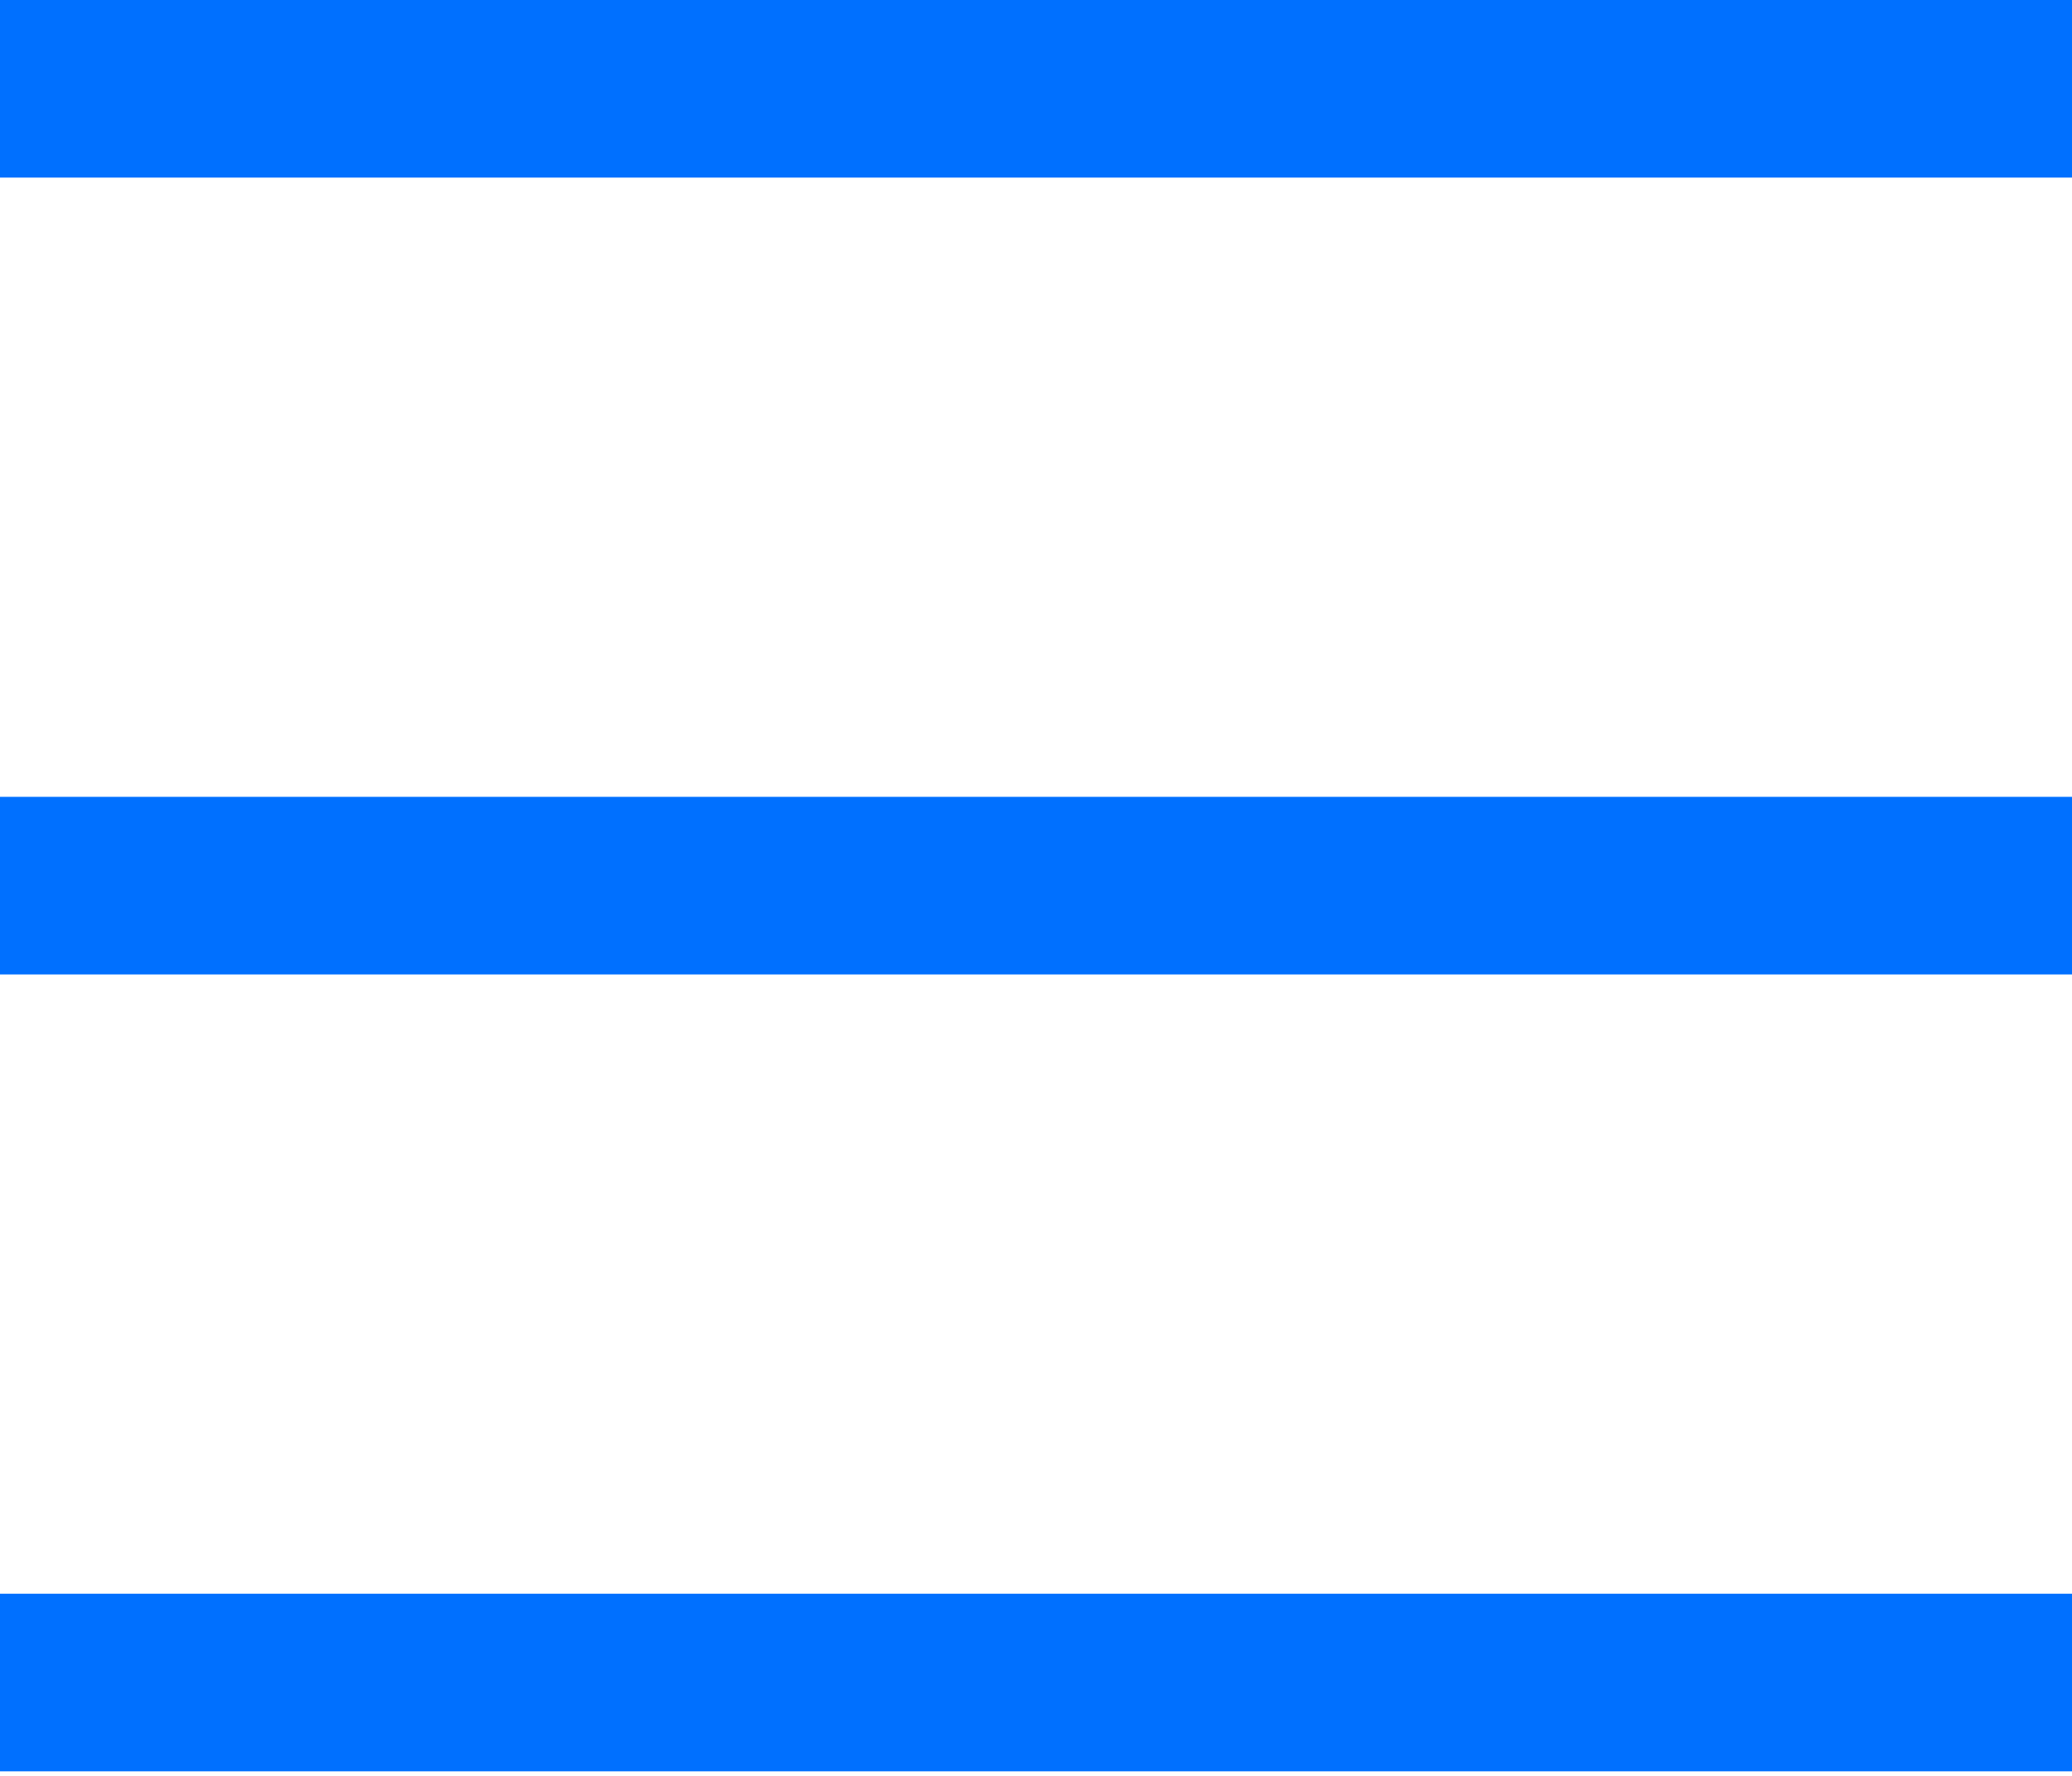
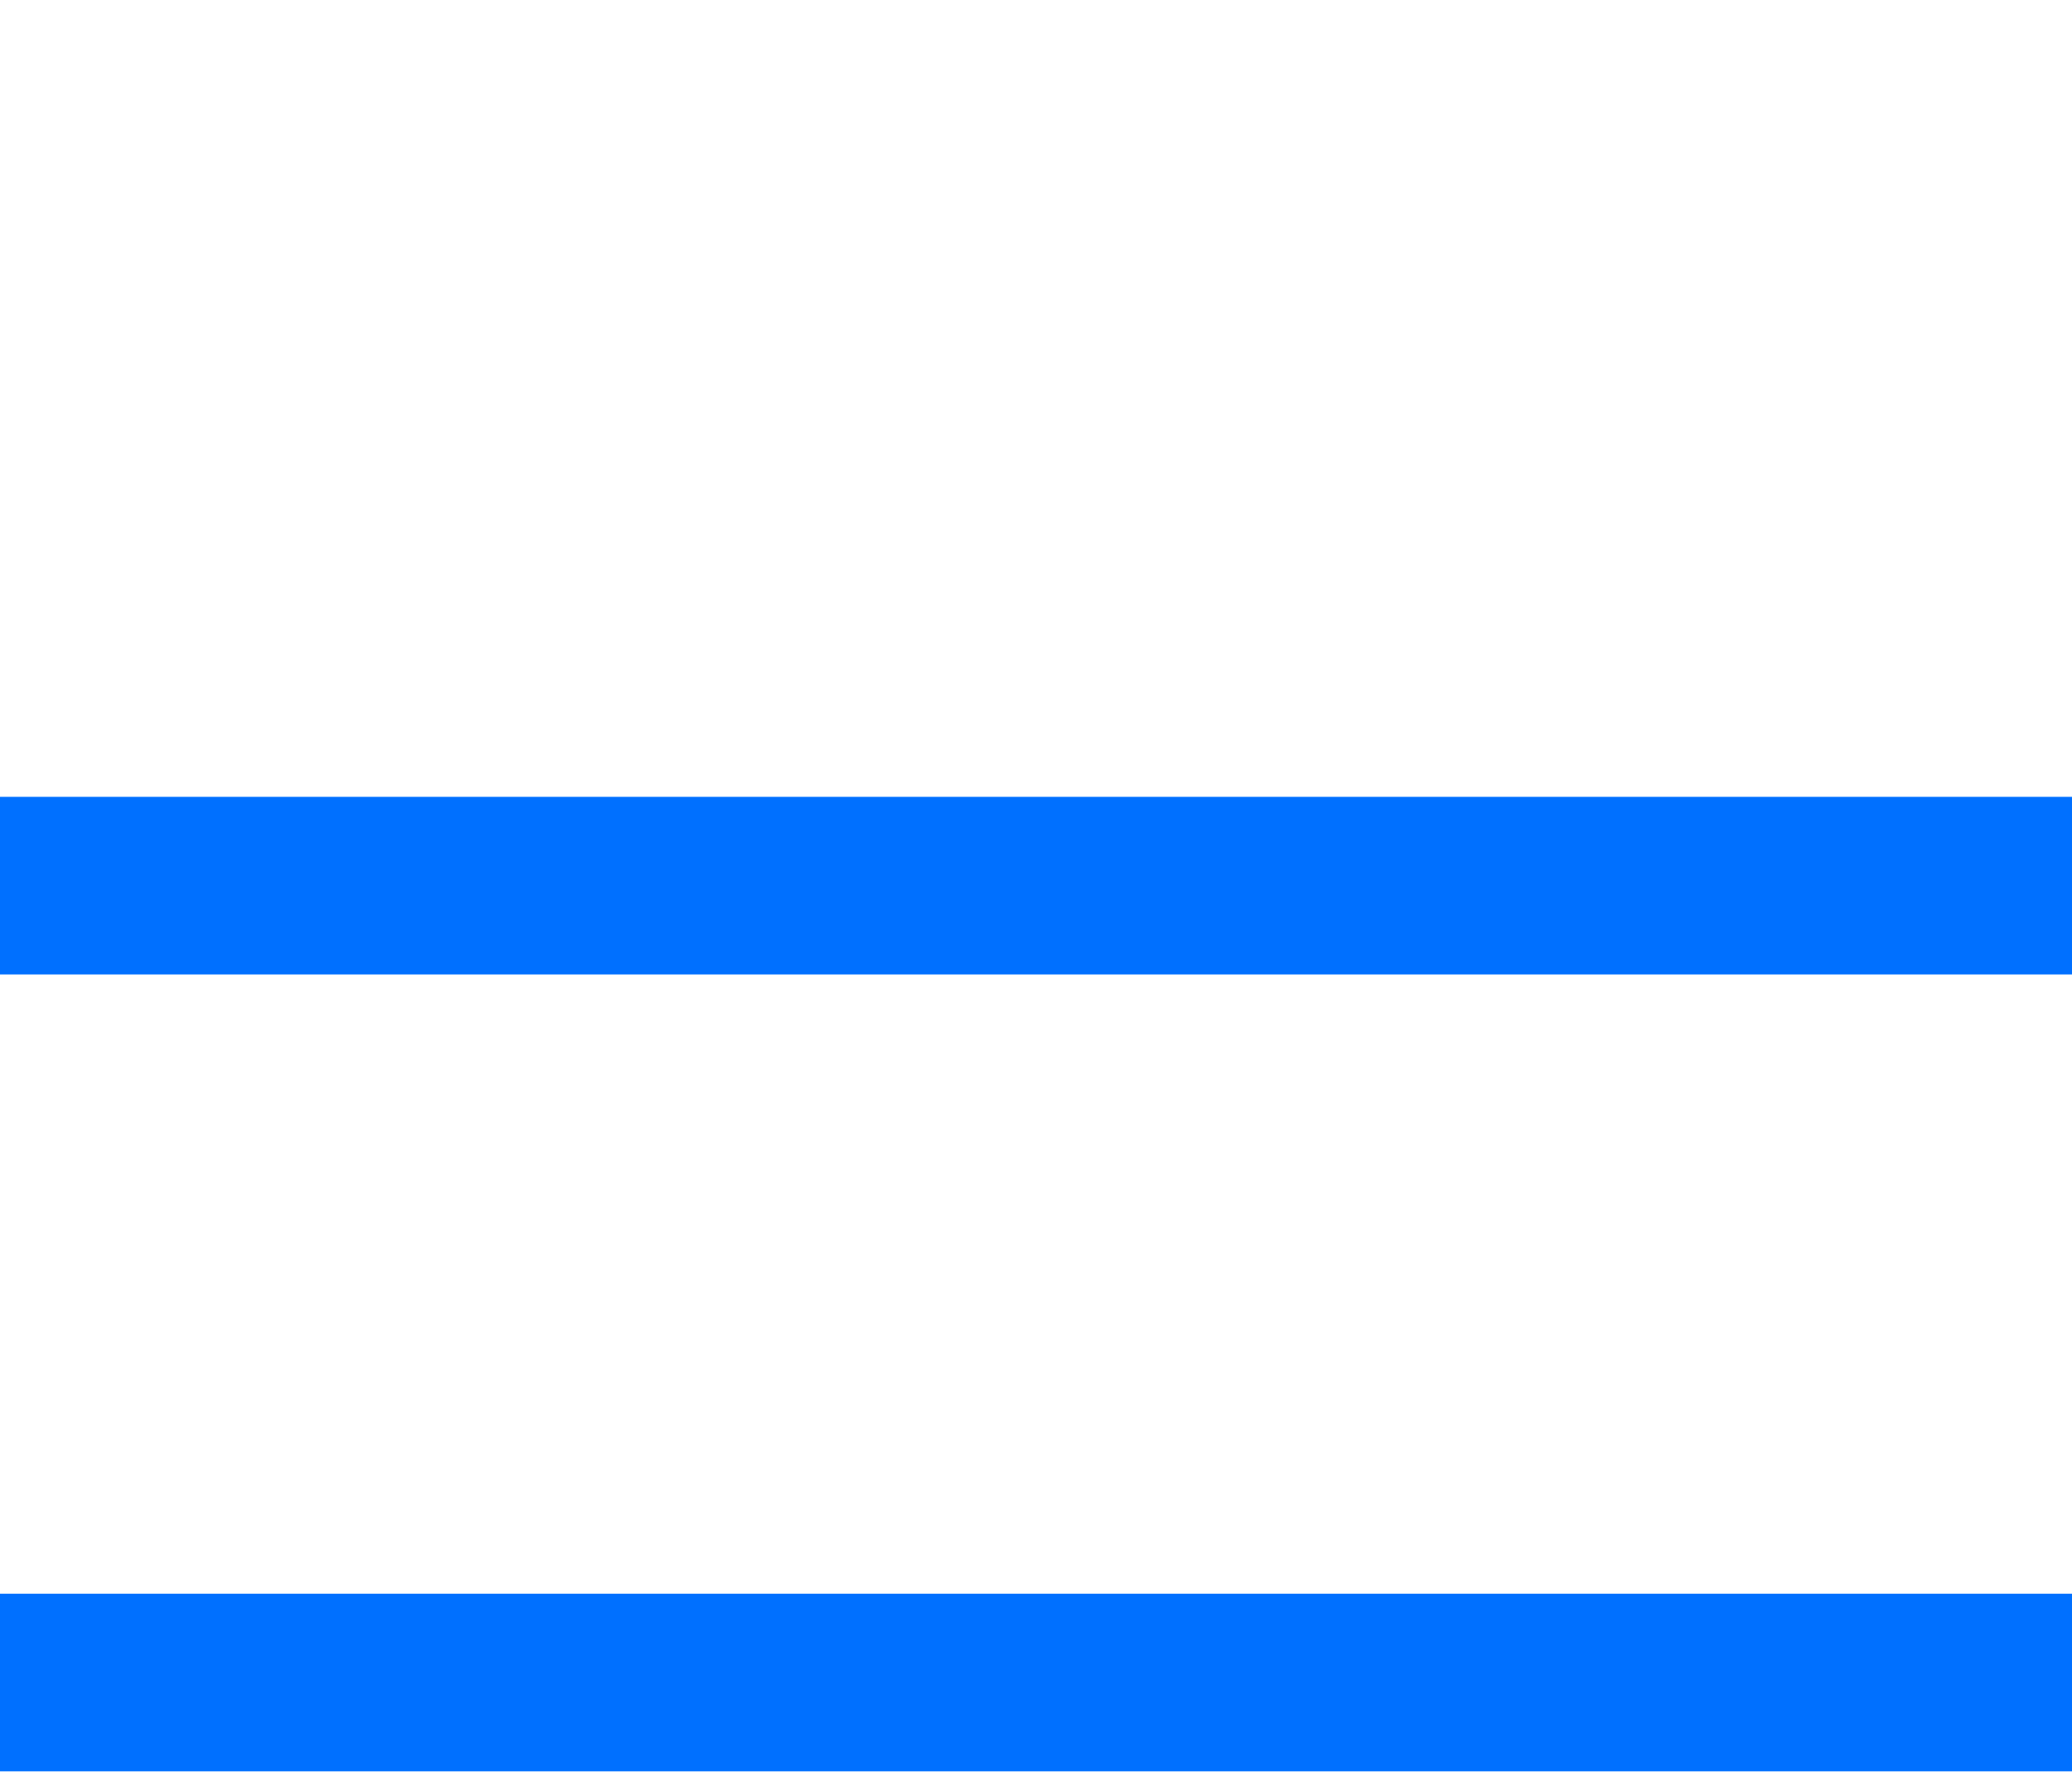
<svg xmlns="http://www.w3.org/2000/svg" width="35" height="30" viewBox="0 0 35 30" fill="none">
-   <line x1="1.5" y1="1.5" x2="33.5" y2="1.5" stroke="#0070FF" stroke-width="3" stroke-linecap="square" />
  <line x1="1.5" y1="14.961" x2="33.5" y2="14.961" stroke="#0070FF" stroke-width="3" stroke-linecap="square" />
  <line x1="1.5" y1="28.423" x2="33.5" y2="28.423" stroke="#0070FF" stroke-width="3" stroke-linecap="square" />
</svg>